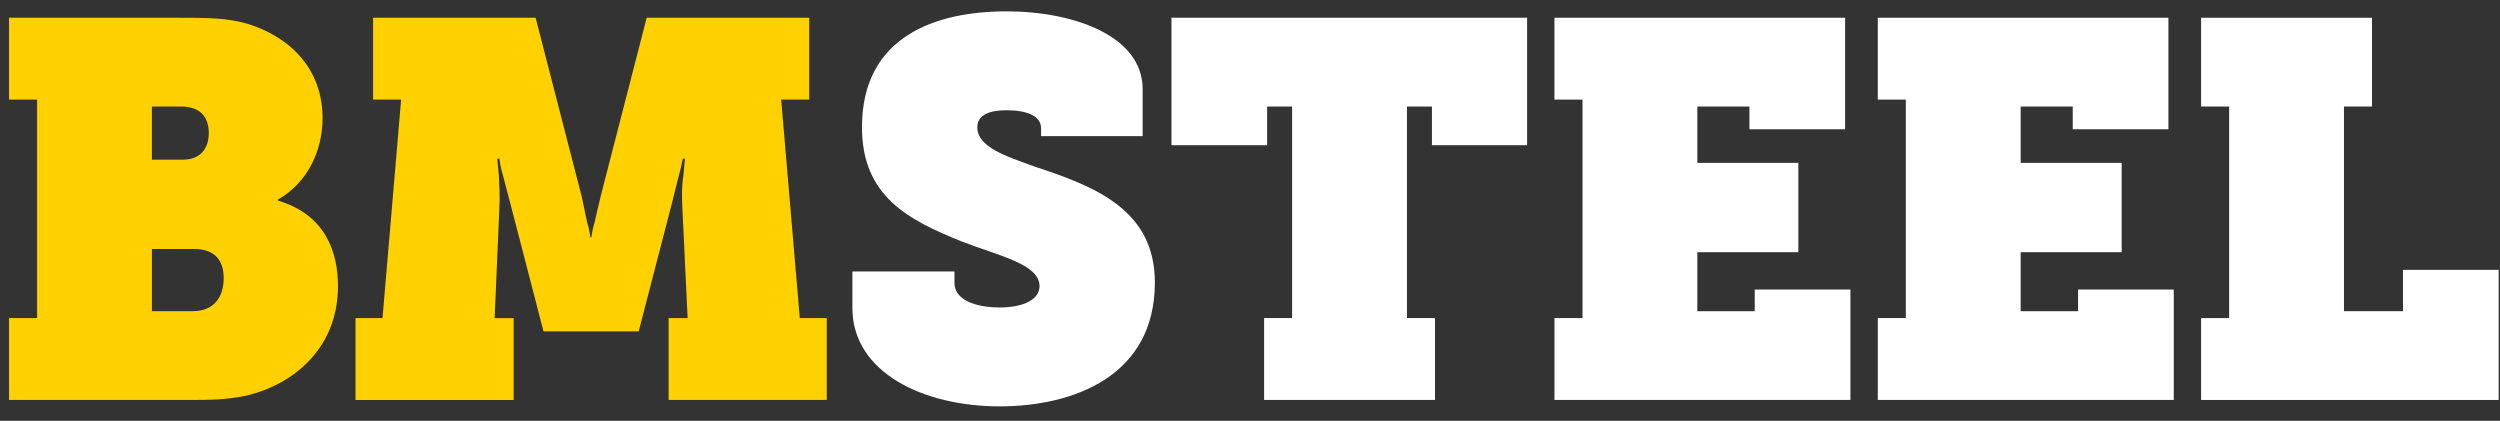
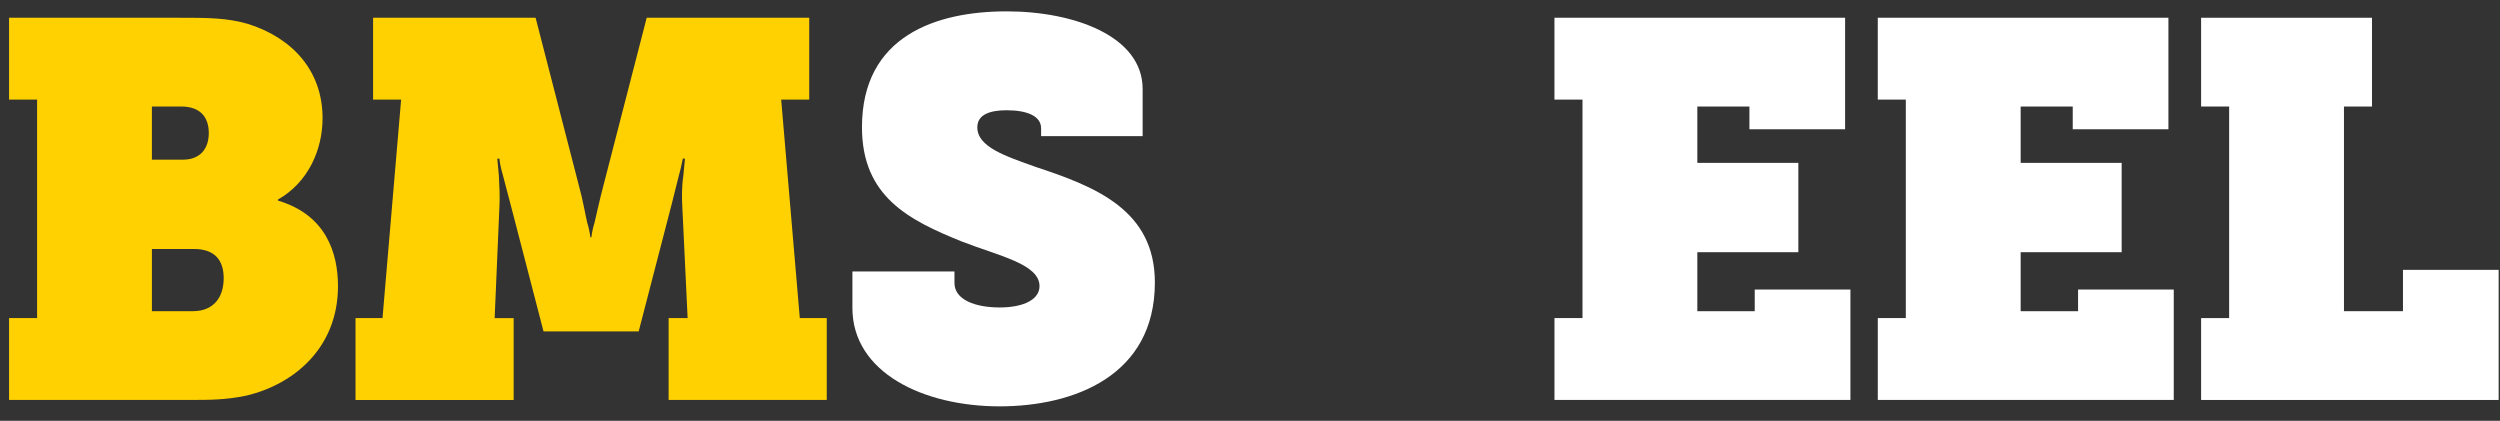
<svg xmlns="http://www.w3.org/2000/svg" version="1.1" id="Layer_1" x="0px" y="0px" width="1200px" height="202px" viewBox="0 520.5 1200 202" enable-background="new 0 520.5 1200 202" xml:space="preserve">
  <rect x="0" y="520.5" width="1200" height="202" fill="#333333" stroke="none" />
  <g>
    <path fill="#FFD100" d="M4.35,673.184h13.458V568.313H4.35v-39.29h80.818c15.057,0,23.728,0,34.196,3.063   c21.433,6.89,35.469,22.706,35.469,45.16c0,15.056-6.892,30.871-21.434,39.036v0.506c23.221,6.892,28.831,25.263,28.831,41.077   c0,29.598-21.181,47.2-44.139,52.565c-9.954,2.042-17.351,2.042-27.304,2.042H4.35V673.184z M87.716,597.142   c8.932,0,12.5-5.871,12.5-12.762c0-7.397-3.831-12.753-13.269-12.753H72.912v25.515H87.716z M92.565,669.867   c10.206,0,14.804-6.89,14.804-15.824c0-8.164-3.829-14.034-14.289-14.034h-20.16v29.858H92.565z" />
    <path fill="#FFD100" d="M170.656,673.184h12.951l8.932-104.871h-13.458v-39.29h78.009l20.918,81.134   c1.789,6.378,2.809,12.764,3.831,17.099c0.767,2.548,1.272,4.841,1.526,7.136h0.505c0.254-2.295,0.768-4.588,1.535-7.136   c1.021-4.344,2.295-10.215,4.083-17.099l20.927-81.134h78.009v39.29h-13.458l8.934,104.871h12.943v39.297h-75.905v-39.297h9.122   l-2.555-53.579c-0.254-4.345-0.254-9.953,0.504-14.804l0.768-8.164h-1.021c-0.506,2.546-1.021,5.103-1.789,7.659l-3.577,14.287   l-15.824,60.985h-45.674l-15.824-60.985l-3.829-14.541c-0.768-2.555-1.274-5.103-1.526-7.396h-1.021l0.768,8.164   c0.262,4.842,0.515,10.46,0.262,14.804l-2.294,53.578h9.123v39.298h-75.905v-39.306H170.656z" />
  </g>
  <path fill="#FFFFFF" d="M458.144,650.792v5.546c0,7.911,9.692,11.742,21.686,11.742c11.995,0,19.14-4.082,19.14-10.206  c0-10.712-19.644-14.543-37.257-21.434c-25.262-10.206-47.969-21.434-47.969-54.86c0-43.887,35.721-55.628,69.402-55.628  c32.66,0,65.319,11.995,65.319,37.257v22.643h-48.736v-3.757c0-5.871-6.629-8.671-16.583-8.671c-7.912,0-14.036,2.041-14.036,8.165  c0,9.438,13.269,13.783,28.324,19.14c28.578,9.438,56.902,20.673,56.902,55.374c0,44.908-39.037,59.449-74.505,59.449  c-36.742,0-70.674-16.33-70.674-47.201v-17.54h48.989V650.792z" />
-   <path fill="#FFFFFF" d="M606.756,673.184h13.457V571.627h-11.984v18.56h-45.928v-61.165h170.706v61.175H687.33v-18.562h-11.994  v101.548h13.458v39.297h-82.028v-39.297H606.756z" />
  <path fill="#FFFFFF" d="M746.138,673.184h13.458V568.313h-13.458v-39.29h139.509v53.515h-45.928v-10.902h-25.001v27.042h48.483  v42.865h-48.483v28.324h27.556v-10.396h45.929v53.009H746.147v-39.297H746.138z" />
  <path fill="#FFFFFF" d="M901.335,673.184h13.457V568.313h-13.457v-39.29h139.508v53.515h-45.928v-10.902h-25v27.042h48.482v42.865  h-48.482v28.324h27.556v-10.396h45.929v53.009H901.344v-39.297H901.335z" />
  <path fill="#FFFFFF" d="M1056.531,673.184h13.458V571.627h-13.458v-42.604h82.029v42.613h-13.459v98.231h28.324v-19.834h45.929  v62.447h-142.823V673.184z" />
</svg>